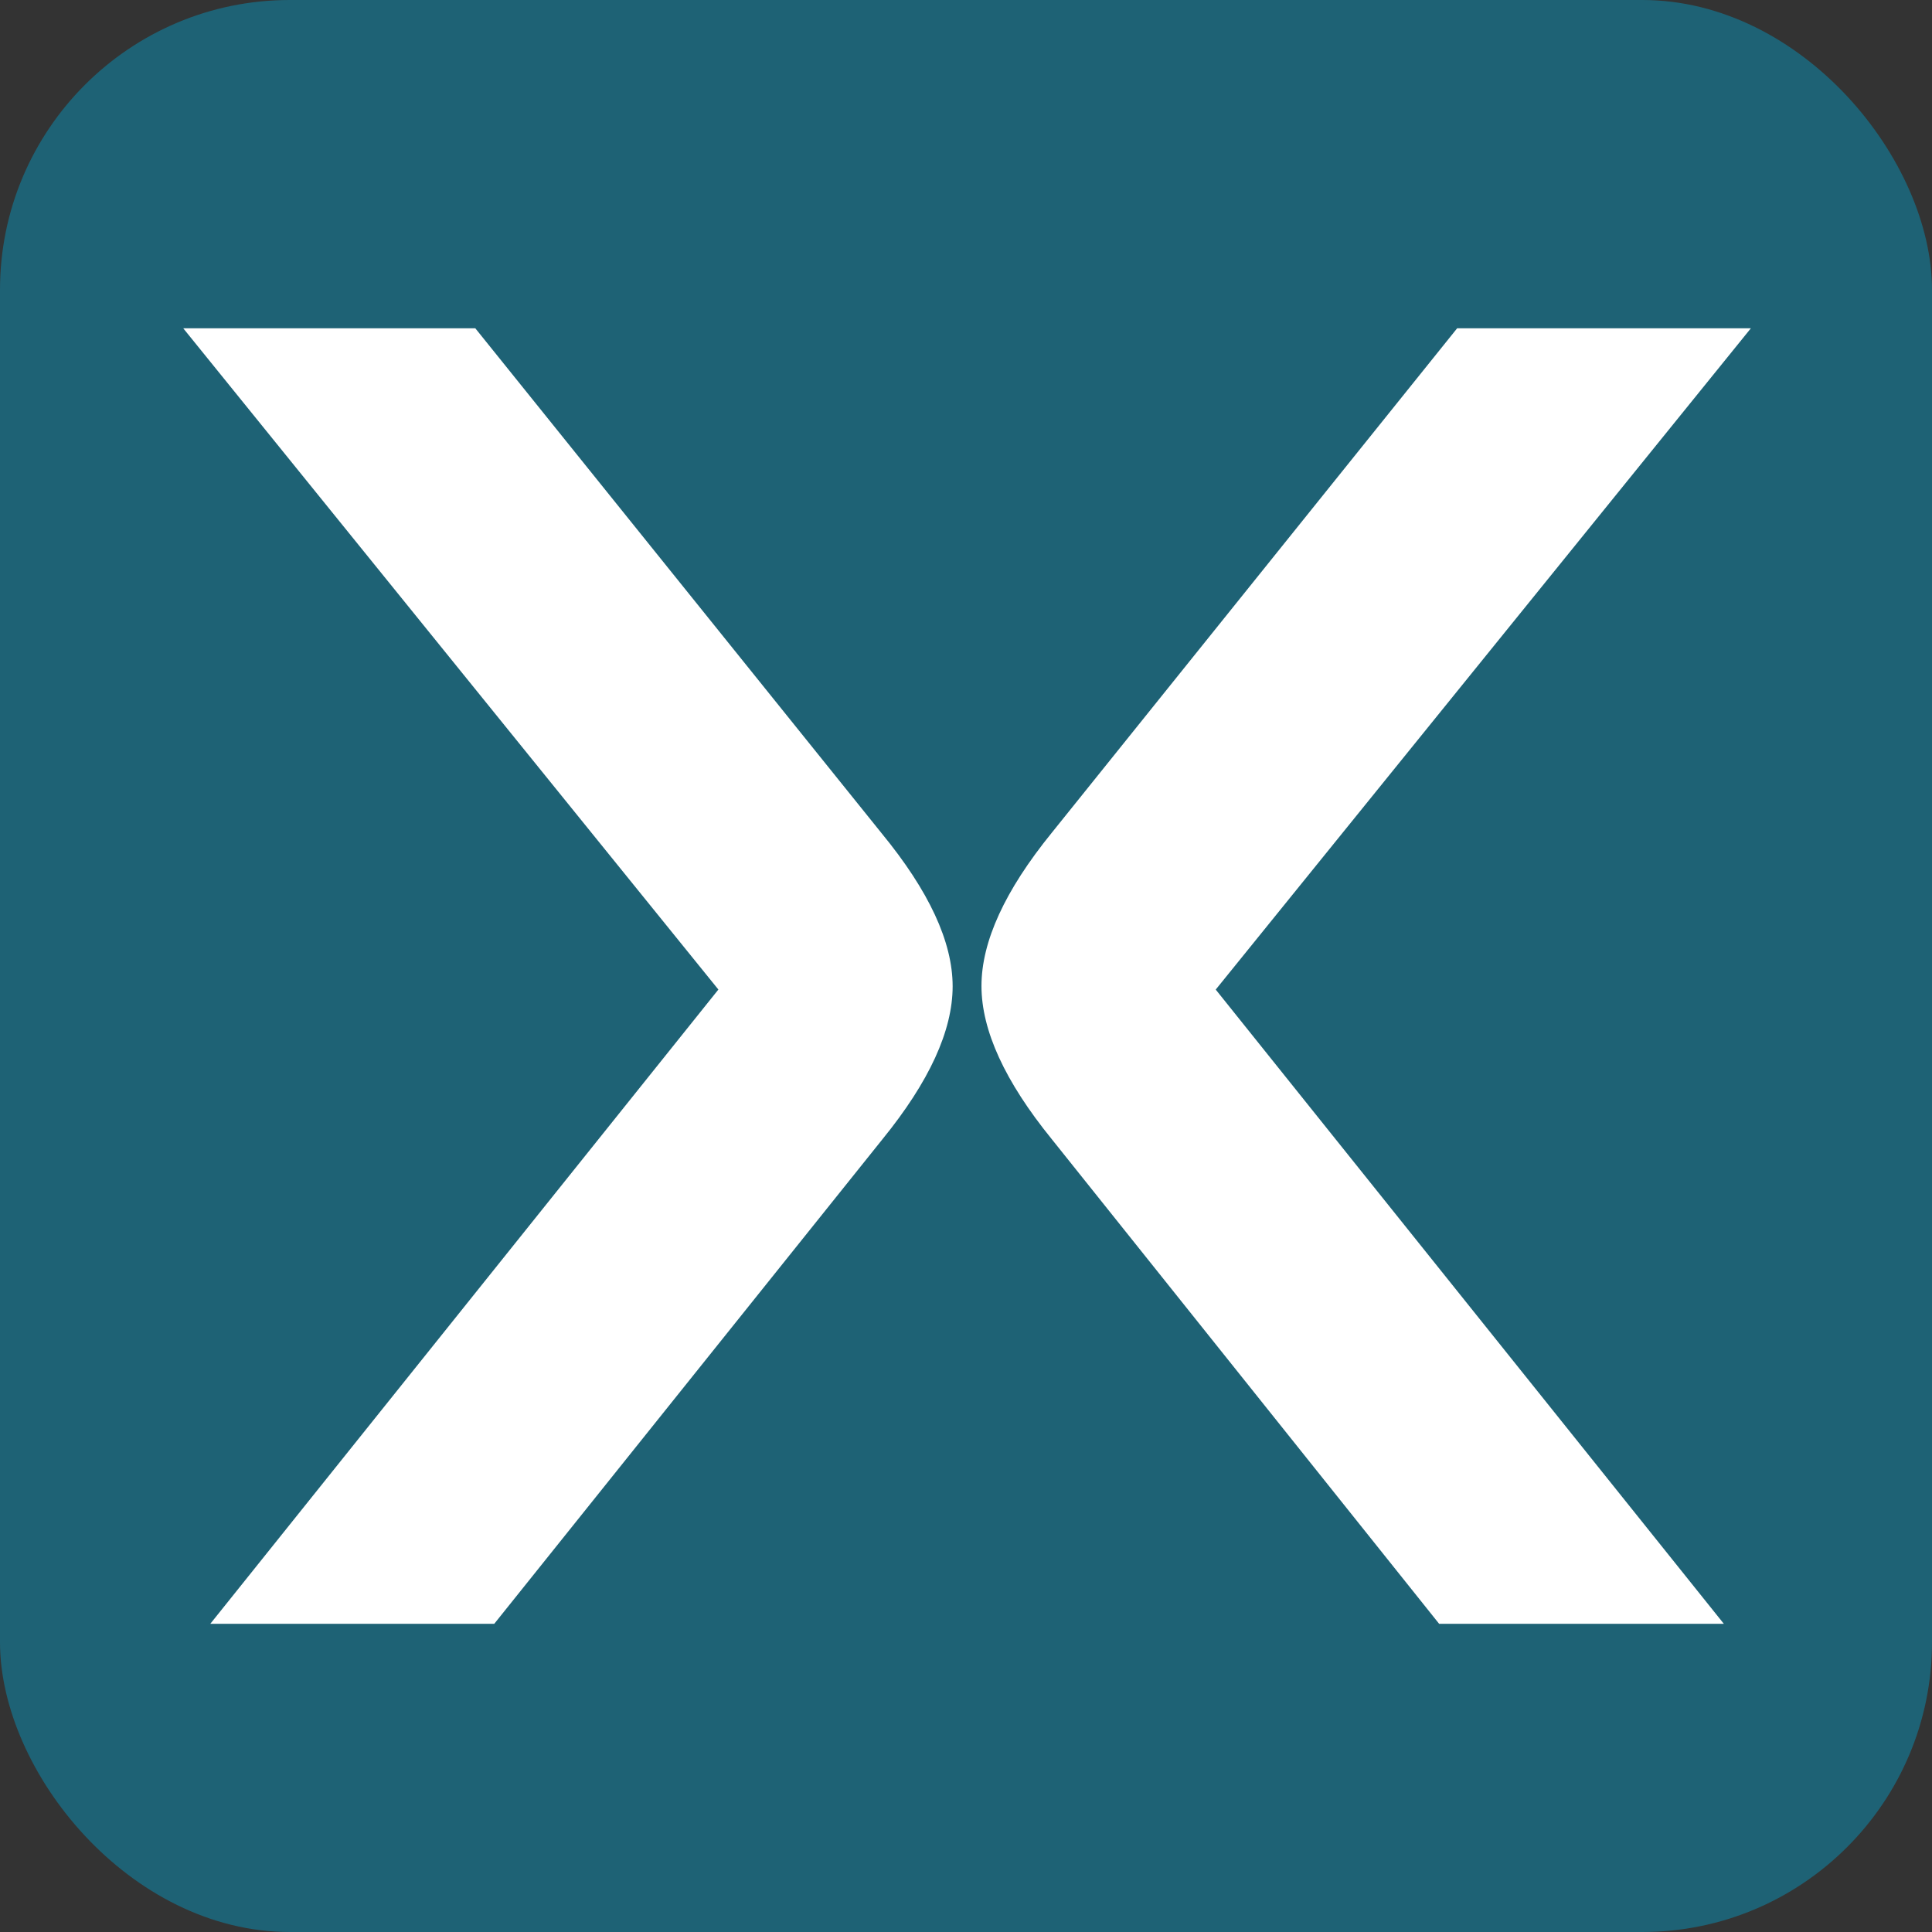
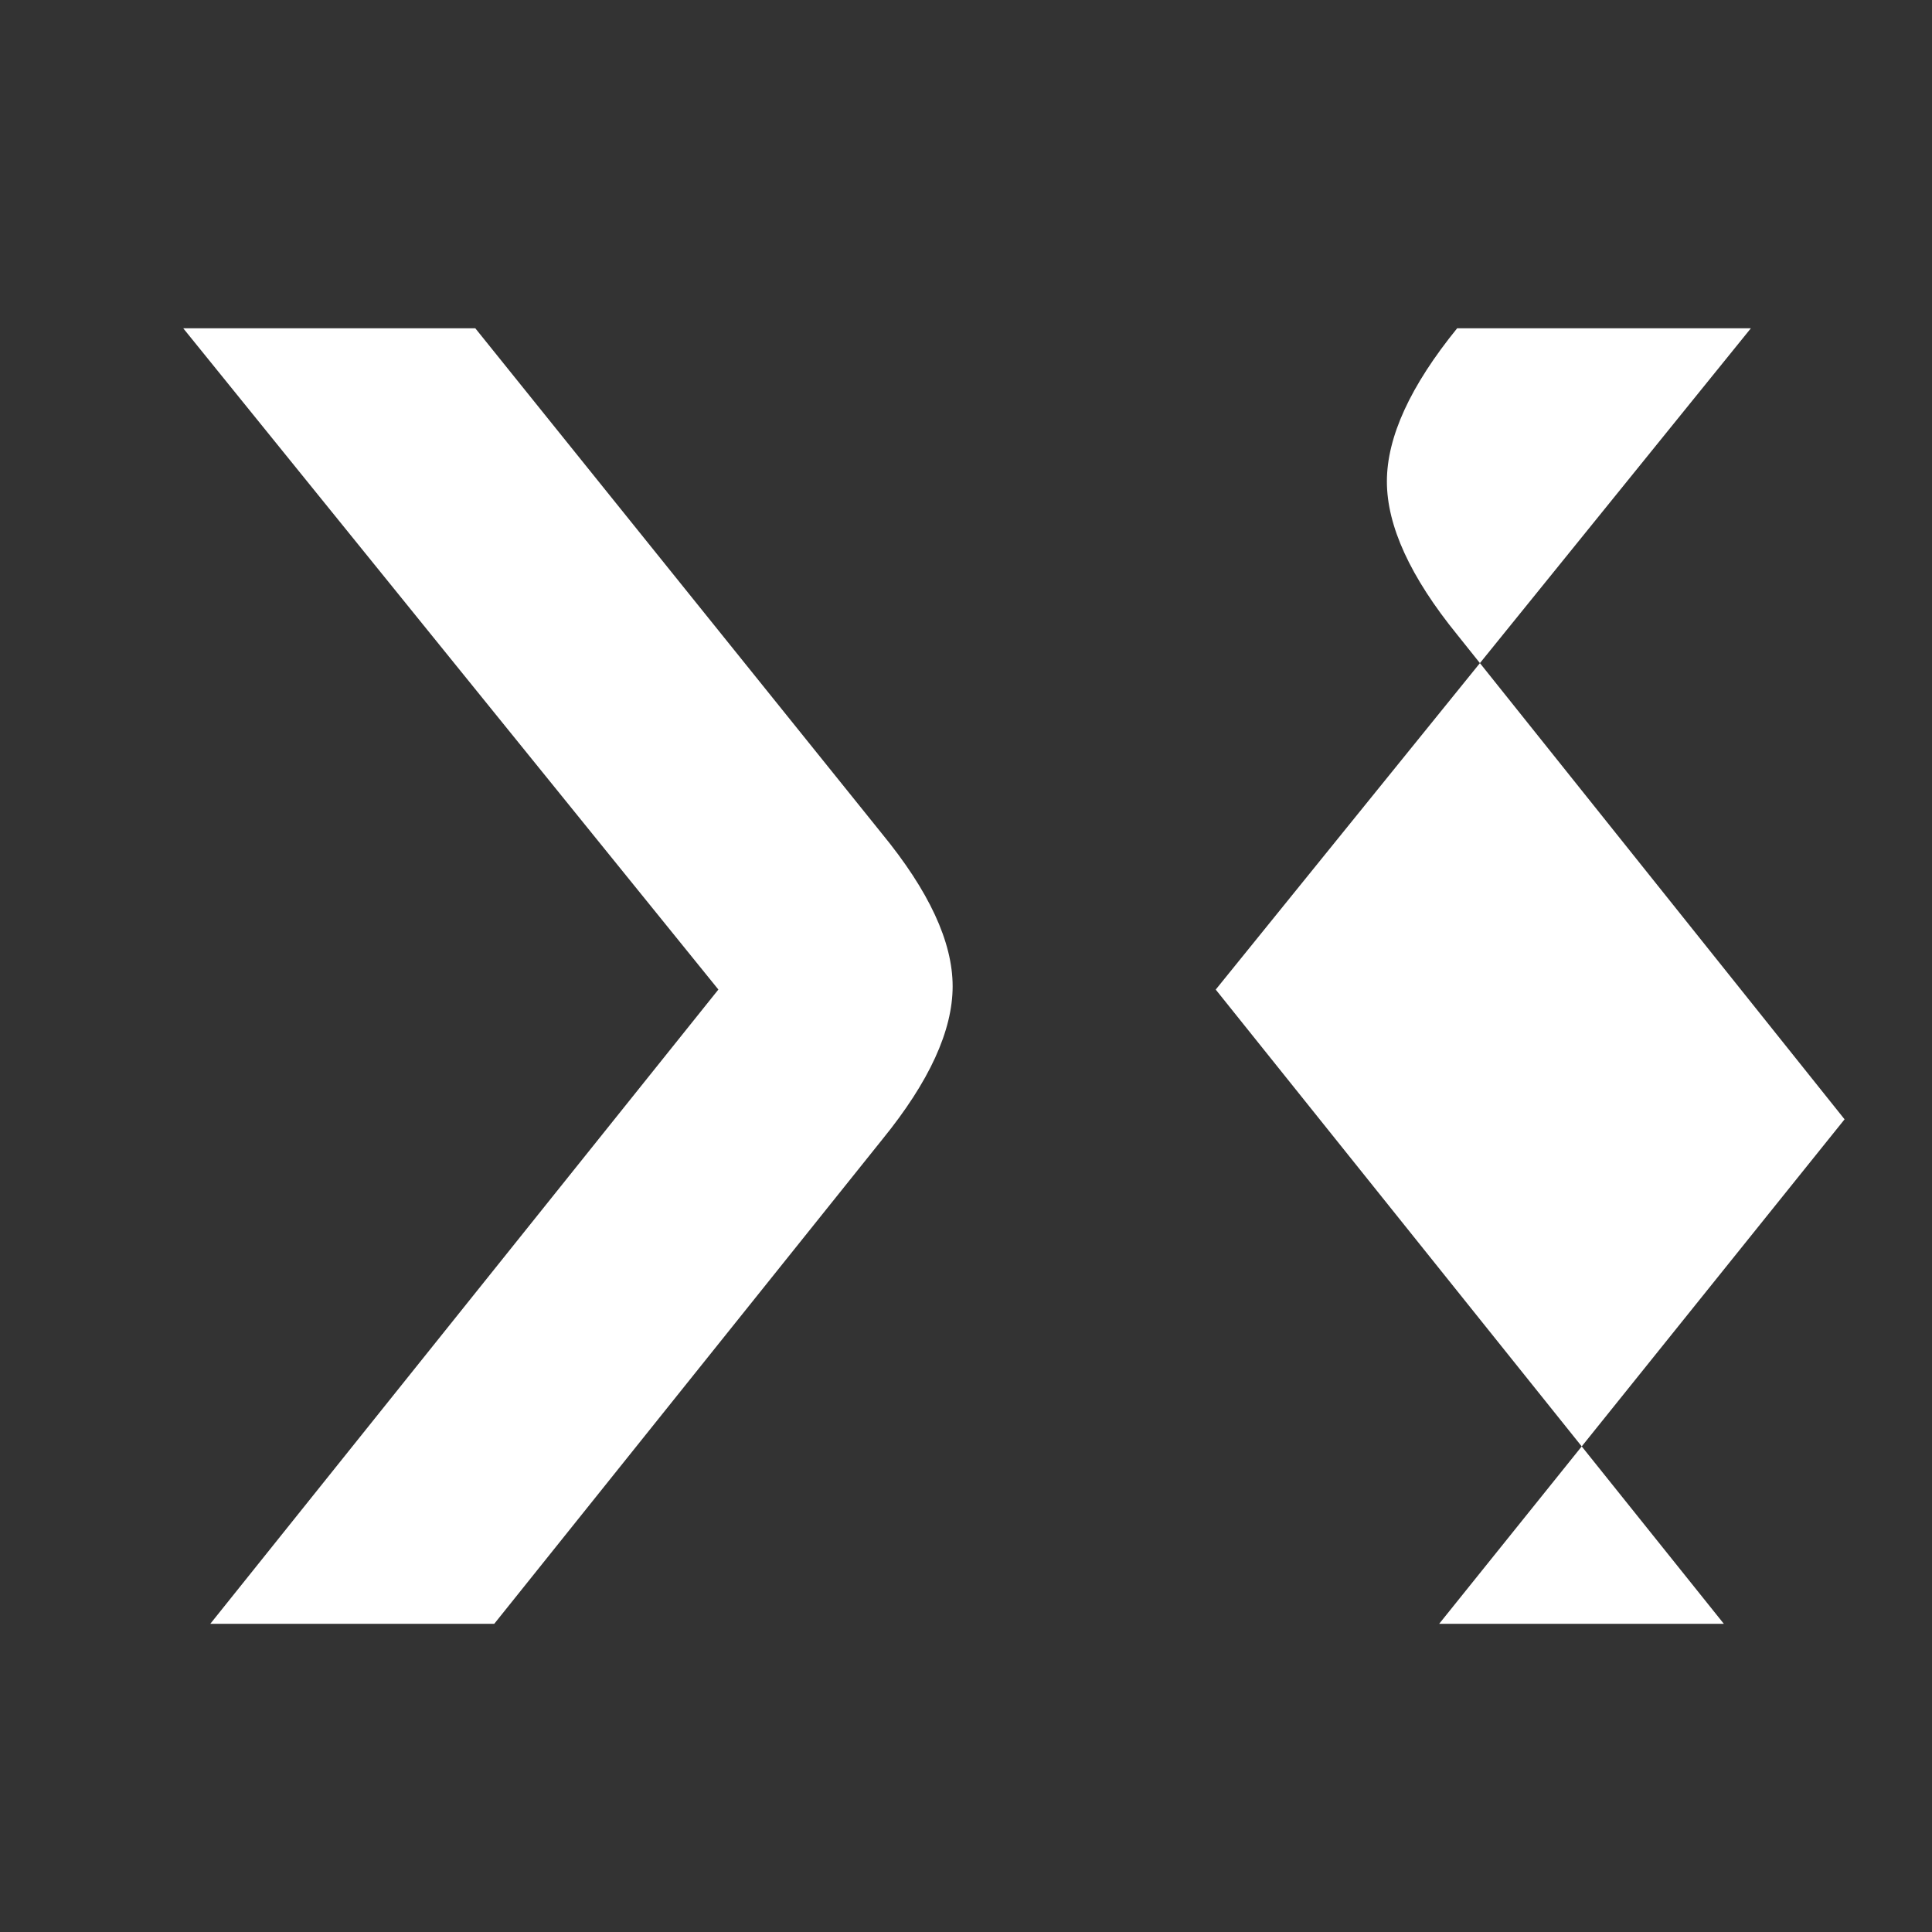
<svg xmlns="http://www.w3.org/2000/svg" id="Ebene_1" data-name="Ebene 1" viewBox="0 0 512 512">
  <rect x="0" y="0" width="512" height="512" fill="#333333" stroke="none" />
  <defs>
    <style>
      .cls-1 {
        fill: #fff;
      }

      .cls-2 {
        fill: #1e6275;
      }
    </style>
  </defs>
-   <rect class="cls-2" width="512" height="512" rx="76.8" ry="76.8" />
-   <path class="cls-1" d="M130.98,430.33H55.73l134.65-168.09L48.56,87h77.4l107.7,133.85c12.53,15.26,18.8,28.77,18.8,40.53s-6.2,25.28-18.6,40.53l-102.89,128.43ZM381.39,430.33h75.45l-134.66-168.08,141.82-175.25h-77.84l-107.44,133.7c-12.41,15.28-18.62,28.82-18.62,40.59s6.21,25.31,18.62,40.59l102.67,128.45Z" />
+   <path class="cls-1" d="M130.98,430.33H55.73l134.65-168.09L48.56,87h77.4l107.7,133.85c12.53,15.26,18.8,28.77,18.8,40.53s-6.2,25.28-18.6,40.53l-102.89,128.43ZM381.39,430.33h75.45l-134.66-168.08,141.82-175.25h-77.84c-12.41,15.28-18.62,28.82-18.62,40.59s6.21,25.31,18.62,40.59l102.67,128.45Z" />
</svg>